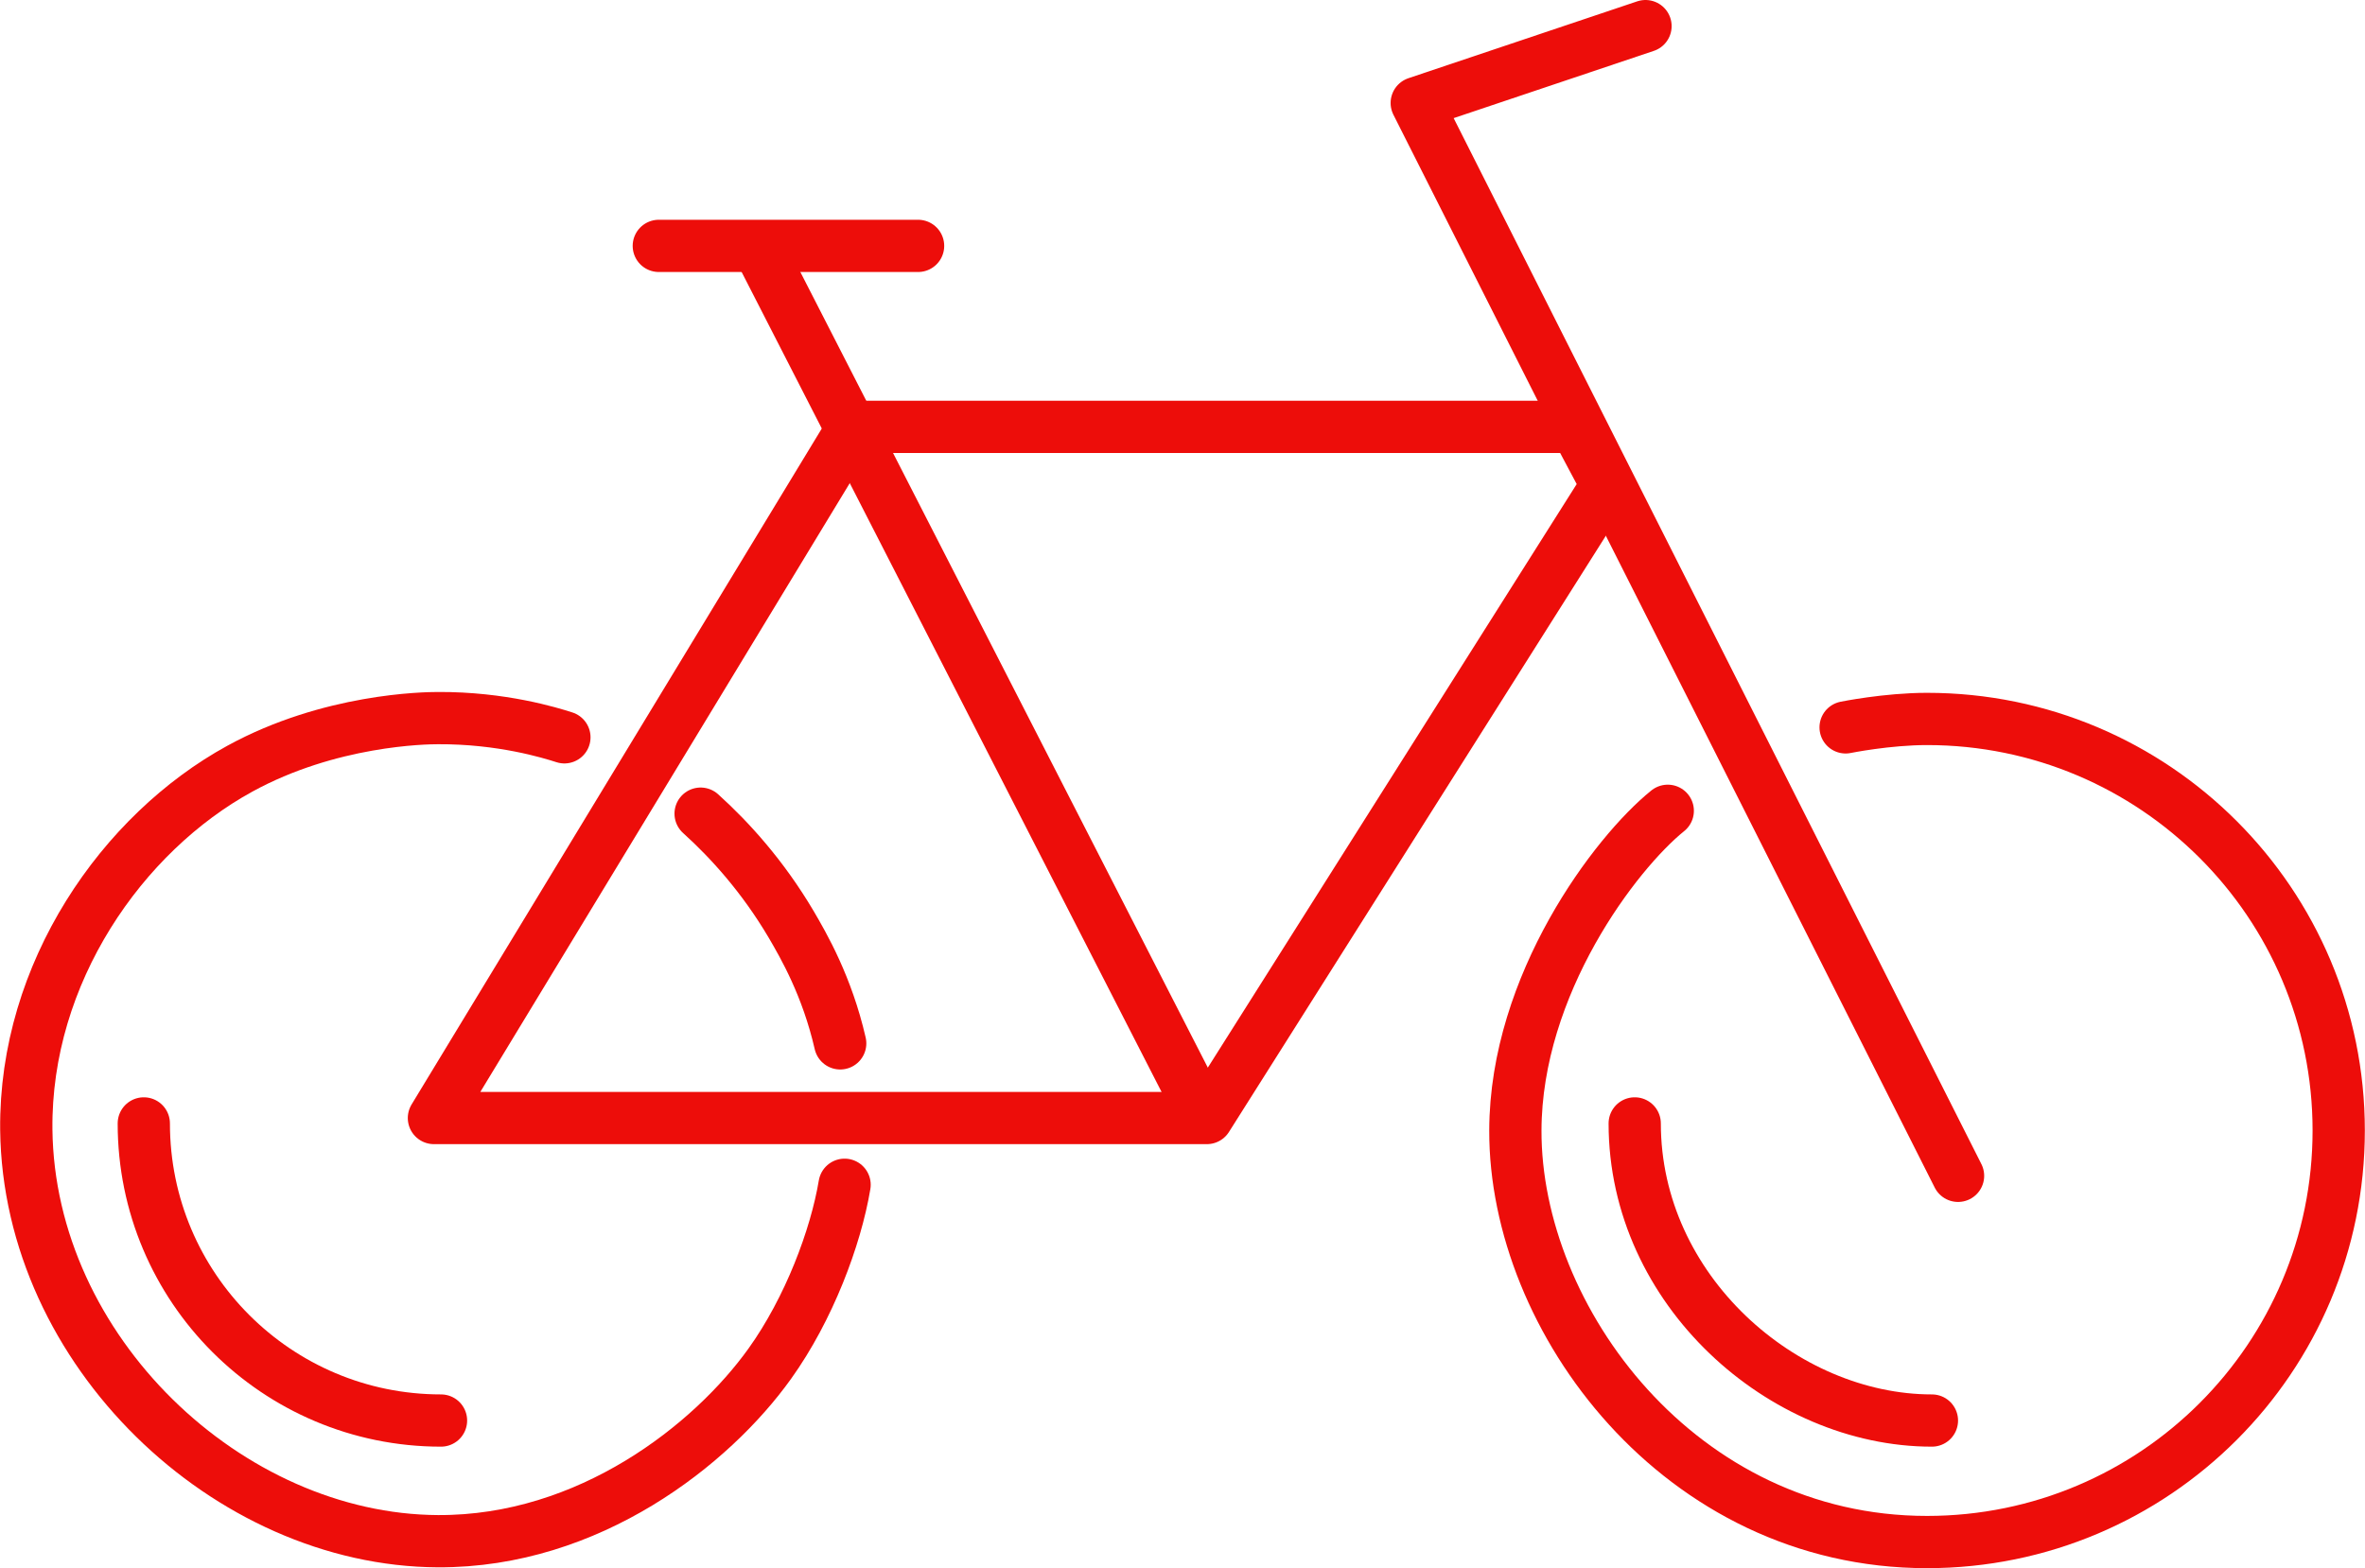
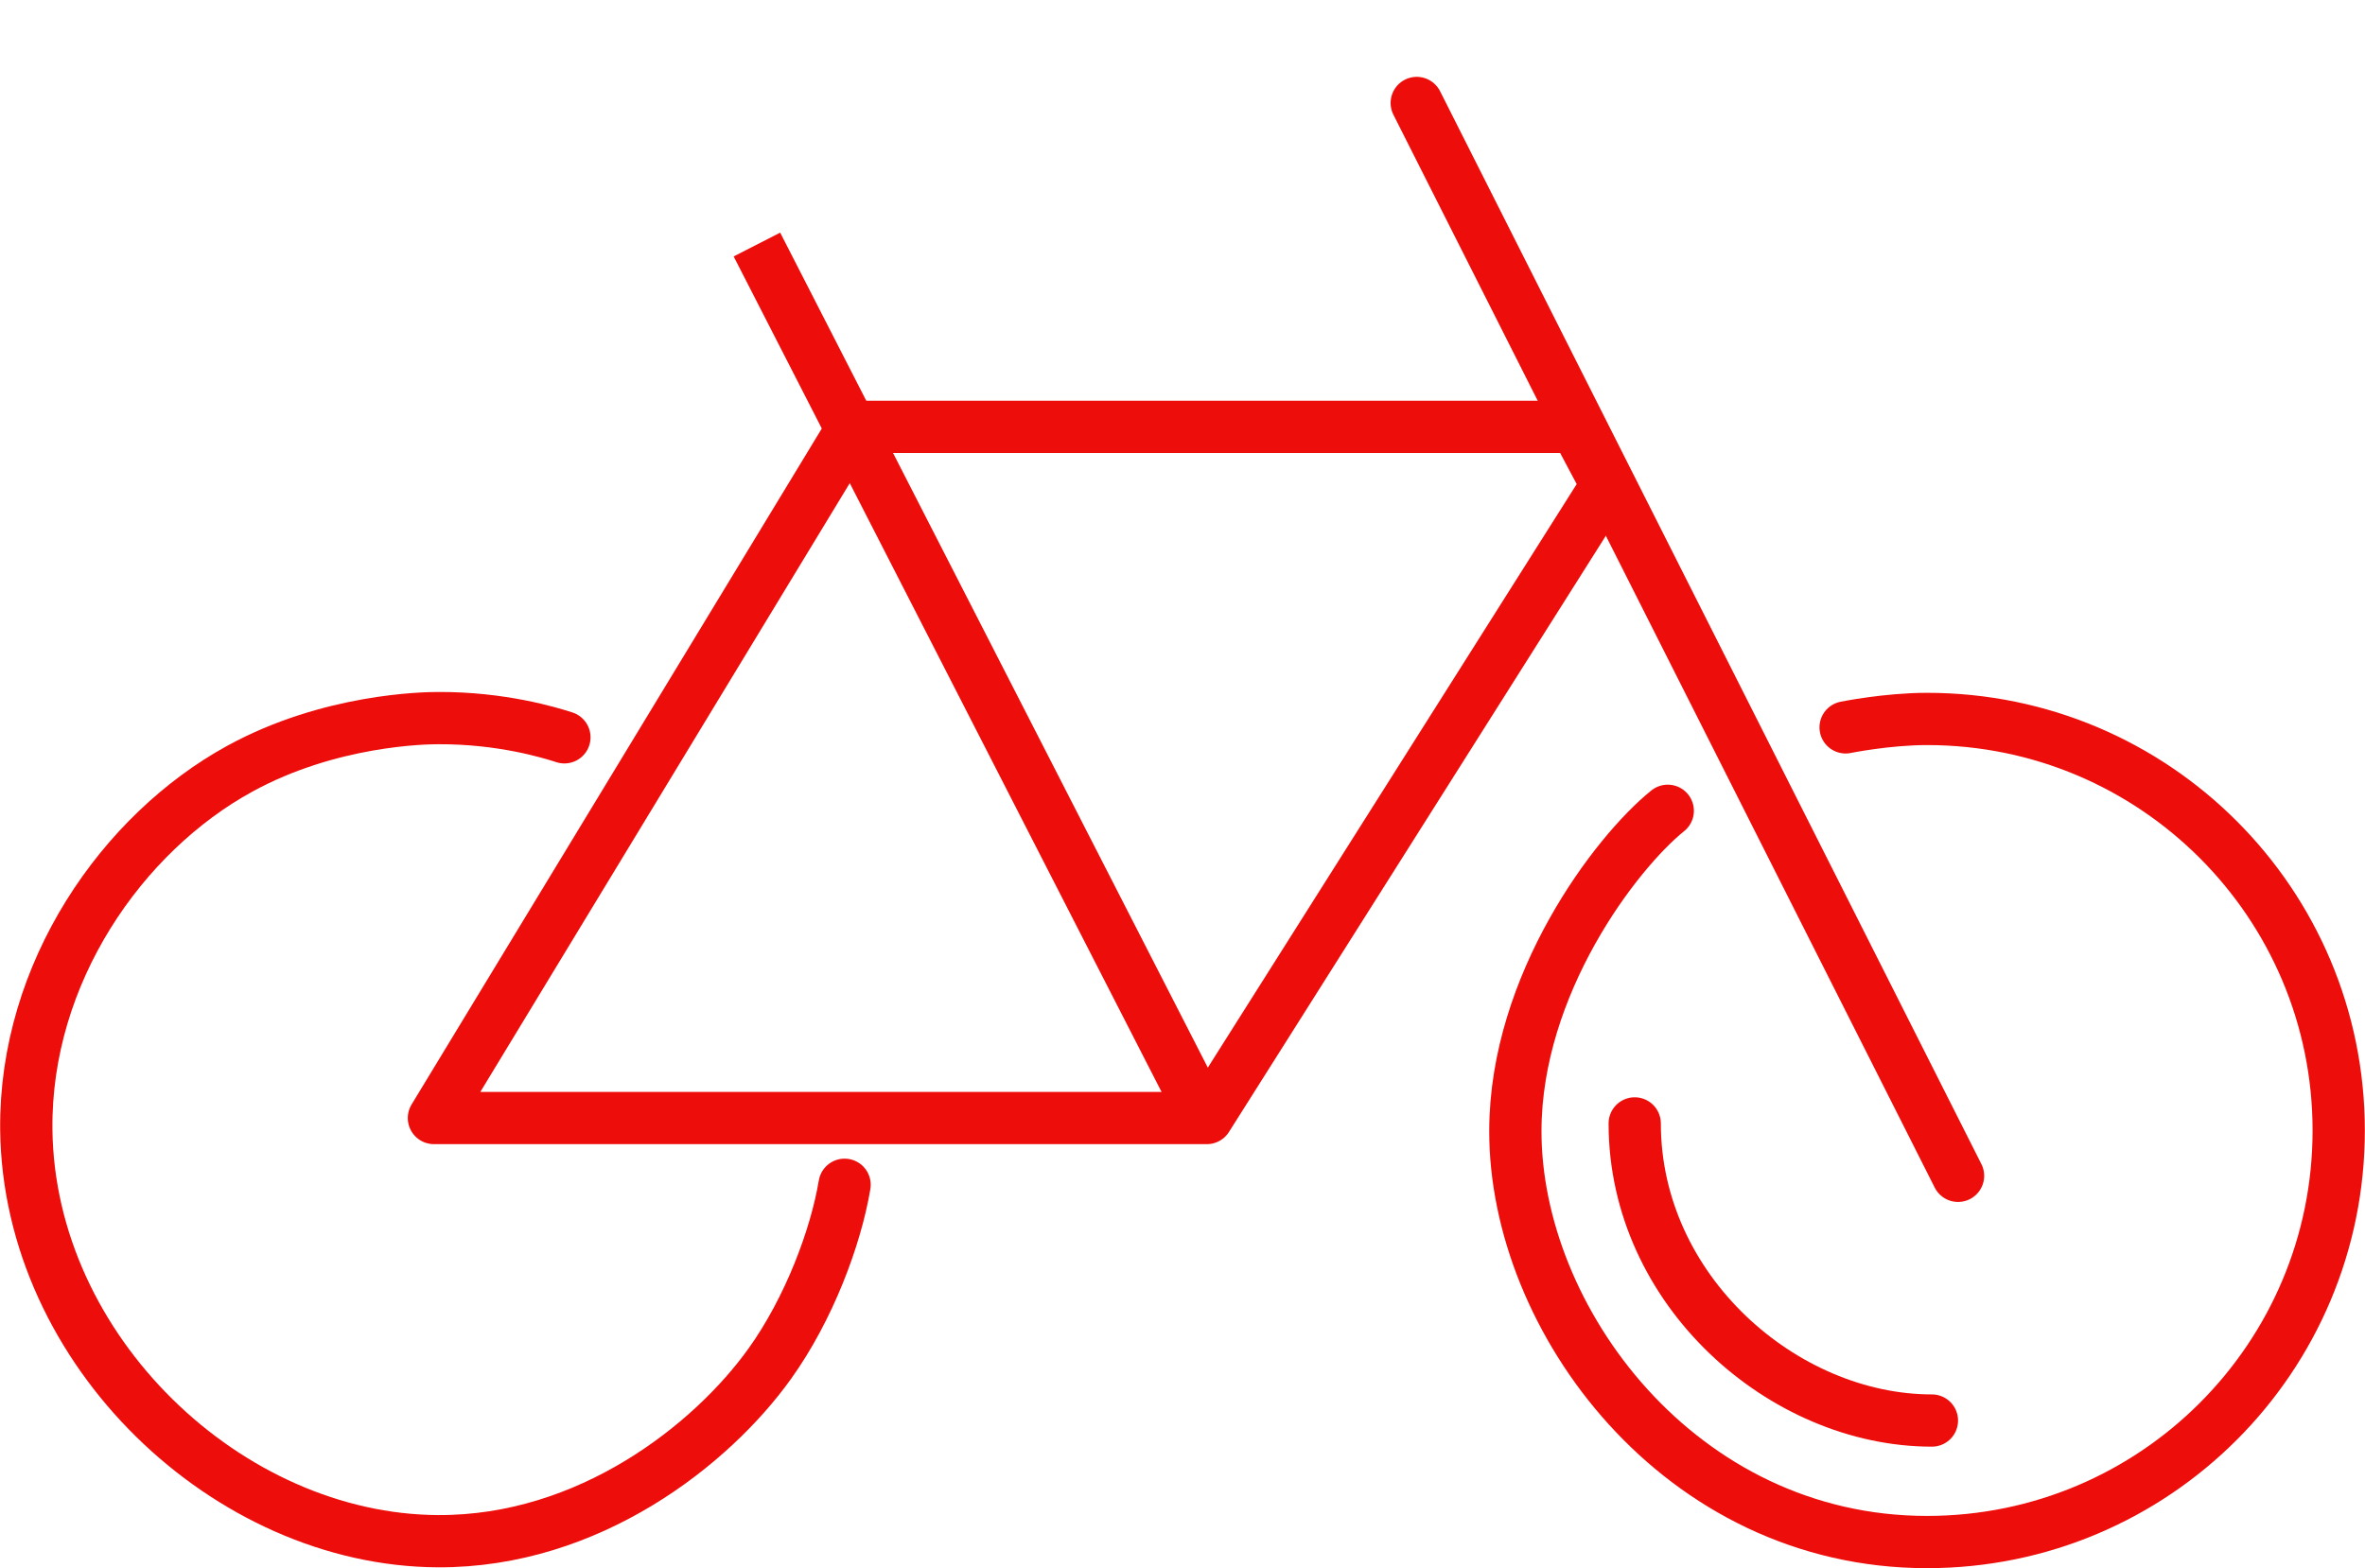
<svg xmlns="http://www.w3.org/2000/svg" id="Ebene_2" data-name="Ebene 2" viewBox="0 0 140.29 93.06">
  <defs>
    <style>
      .cls-1 {
        stroke-linecap: round;
        stroke-linejoin: round;
      }

      .cls-1, .cls-2 {
        fill: none;
        stroke: #ed0d0a;
        stroke-width: 3.1px;
      }

      .cls-2 {
        stroke-linejoin: bevel;
      }
    </style>
  </defs>
  <g id="Ebene_1-2" data-name="Ebene 1">
    <g>
-       <path class="cls-1" d="m49.84,61.91c-.78-3.4-2.17-5.8-2.92-7.08-1.67-2.82-3.61-4.97-5.36-6.55" />
      <path class="cls-1" d="m33.48,43.75c-.84-.27-3.72-1.16-7.5-1.14-.77,0-6.42.08-11.75,3-6.98,3.82-12.77,12.12-12.67,21.42.15,13.13,11.97,24.36,24.42,24.42,8.98.04,16.25-5.74,19.68-10.53,2.33-3.25,3.92-7.5,4.44-10.62" />
      <path class="cls-1" d="m98.93,48.11c-3.09,2.49-9.02,10.29-9.04,18.97-.03,11.18,9.74,24.42,24.42,24.42,13.49,0,24.42-10.93,24.42-24.42s-10.93-24.42-24.42-24.42c-2.37,0-4.83.5-4.83.5" />
      <path class="cls-1" d="m93.48,25.33h-42.86c-8.29,13.67-16.59,27.34-24.88,41.01h45.85c7.91-12.52,15.82-25.04,23.73-37.55-.61-1.15-1.23-2.3-1.84-3.46Z" />
      <path class="cls-2" d="m44.9,14.51c8.82,17.23,17.64,34.45,26.46,51.68" />
-       <path class="cls-1" d="m116.15,69.77L84.04,6.11c4.52-1.52,9.05-3.04,13.57-4.56" />
-       <line class="cls-1" x1="39.08" y1="14.59" x2="54.46" y2="14.59" />
-       <path class="cls-1" d="m8.53,66.66c0,9.74,7.89,17.63,17.63,17.63" />
+       <path class="cls-1" d="m116.15,69.77L84.04,6.11" />
      <path class="cls-1" d="m96.97,66.66c0,9.89,8.8,17.63,17.63,17.63" />
    </g>
  </g>
</svg>